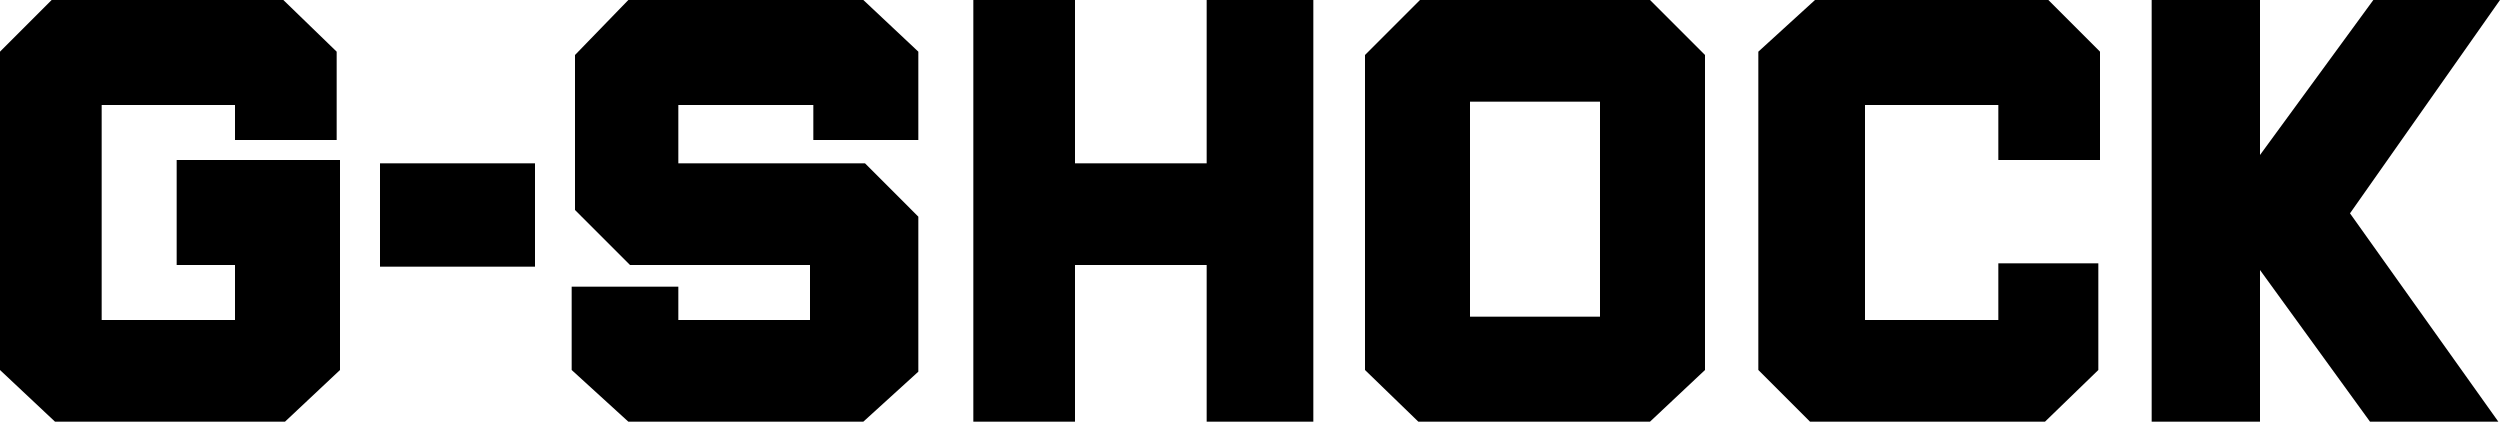
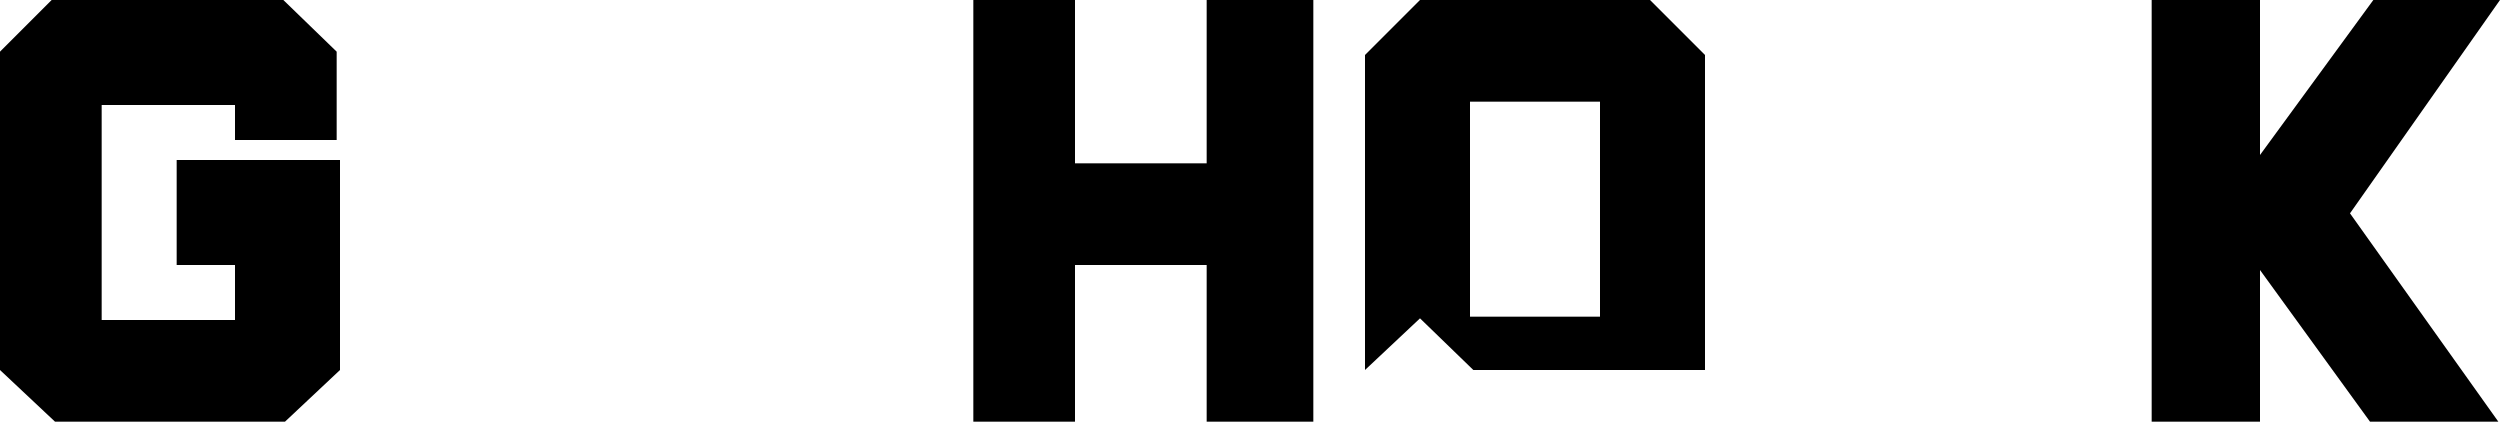
<svg xmlns="http://www.w3.org/2000/svg" id="_レイヤー_1" data-name=" レイヤー 1" width="150" height="25.3" version="1.1" viewBox="0 0 150 25.3">
  <defs>
    <style>
      .cls-1 {
        fill: #000;
        stroke-width: 0px;
      }
    </style>
  </defs>
  <polygon class="cls-1" points="0 3.1 3.1 0 17 0 20.2 3.1 20.2 8.4 14.1 8.4 14.1 6.3 6.1 6.3 6.1 19.2 14.1 19.2 14.1 15.9 10.6 15.9 10.6 9.6 20.4 9.6 20.4 22.2 17.1 25.3 3.3 25.3 0 22.2 0 3.1" />
-   <rect class="cls-1" x="22.8" y="9.8" width="9.3" height="6.2" />
-   <polygon class="cls-1" points="34.5 12.6 34.5 3.3 37.7 0 51.8 0 55.1 3.1 55.1 8.4 48.8 8.4 48.8 6.3 40.7 6.3 40.7 9.8 51.9 9.8 55.1 13 55.1 22.3 51.8 25.3 37.7 25.3 34.3 22.2 34.3 17.2 40.7 17.2 40.7 19.2 48.6 19.2 48.6 15.9 37.8 15.9 34.5 12.6" />
  <polygon class="cls-1" points="72.4 0 72.4 9.8 64.5 9.8 64.5 0 58.4 0 58.4 25.3 64.5 25.3 64.5 15.9 72.4 15.9 72.4 25.3 78.8 25.3 78.8 0 72.4 0" />
-   <path class="cls-1" d="M81.9,22.2V3.3l3.3-3.3h13.8l3.3,3.3v18.9l-3.3,3.1h-13.9l-3.2-3.1M96,6.1h-7.8v12.9h7.8V6.1Z" />
-   <polygon class="cls-1" points="105.5 22.2 105.5 3.1 108.9 0 122.9 0 126 3.1 126 9.6 119.9 9.6 119.9 6.3 111.9 6.3 111.9 19.2 119.9 19.2 119.9 15.8 125.9 15.8 125.9 22.2 122.7 25.3 108.6 25.3 105.5 22.2" />
+   <path class="cls-1" d="M81.9,22.2V3.3l3.3-3.3h13.8l3.3,3.3v18.9h-13.9l-3.2-3.1M96,6.1h-7.8v12.9h7.8V6.1Z" />
  <polygon class="cls-1" points="150 0 142.4 0 135.6 9.3 135.6 0 129.1 0 129.1 25.3 135.6 25.3 135.6 16.2 142.2 25.3 149.9 25.3 141 12.8 150 0" />
</svg>